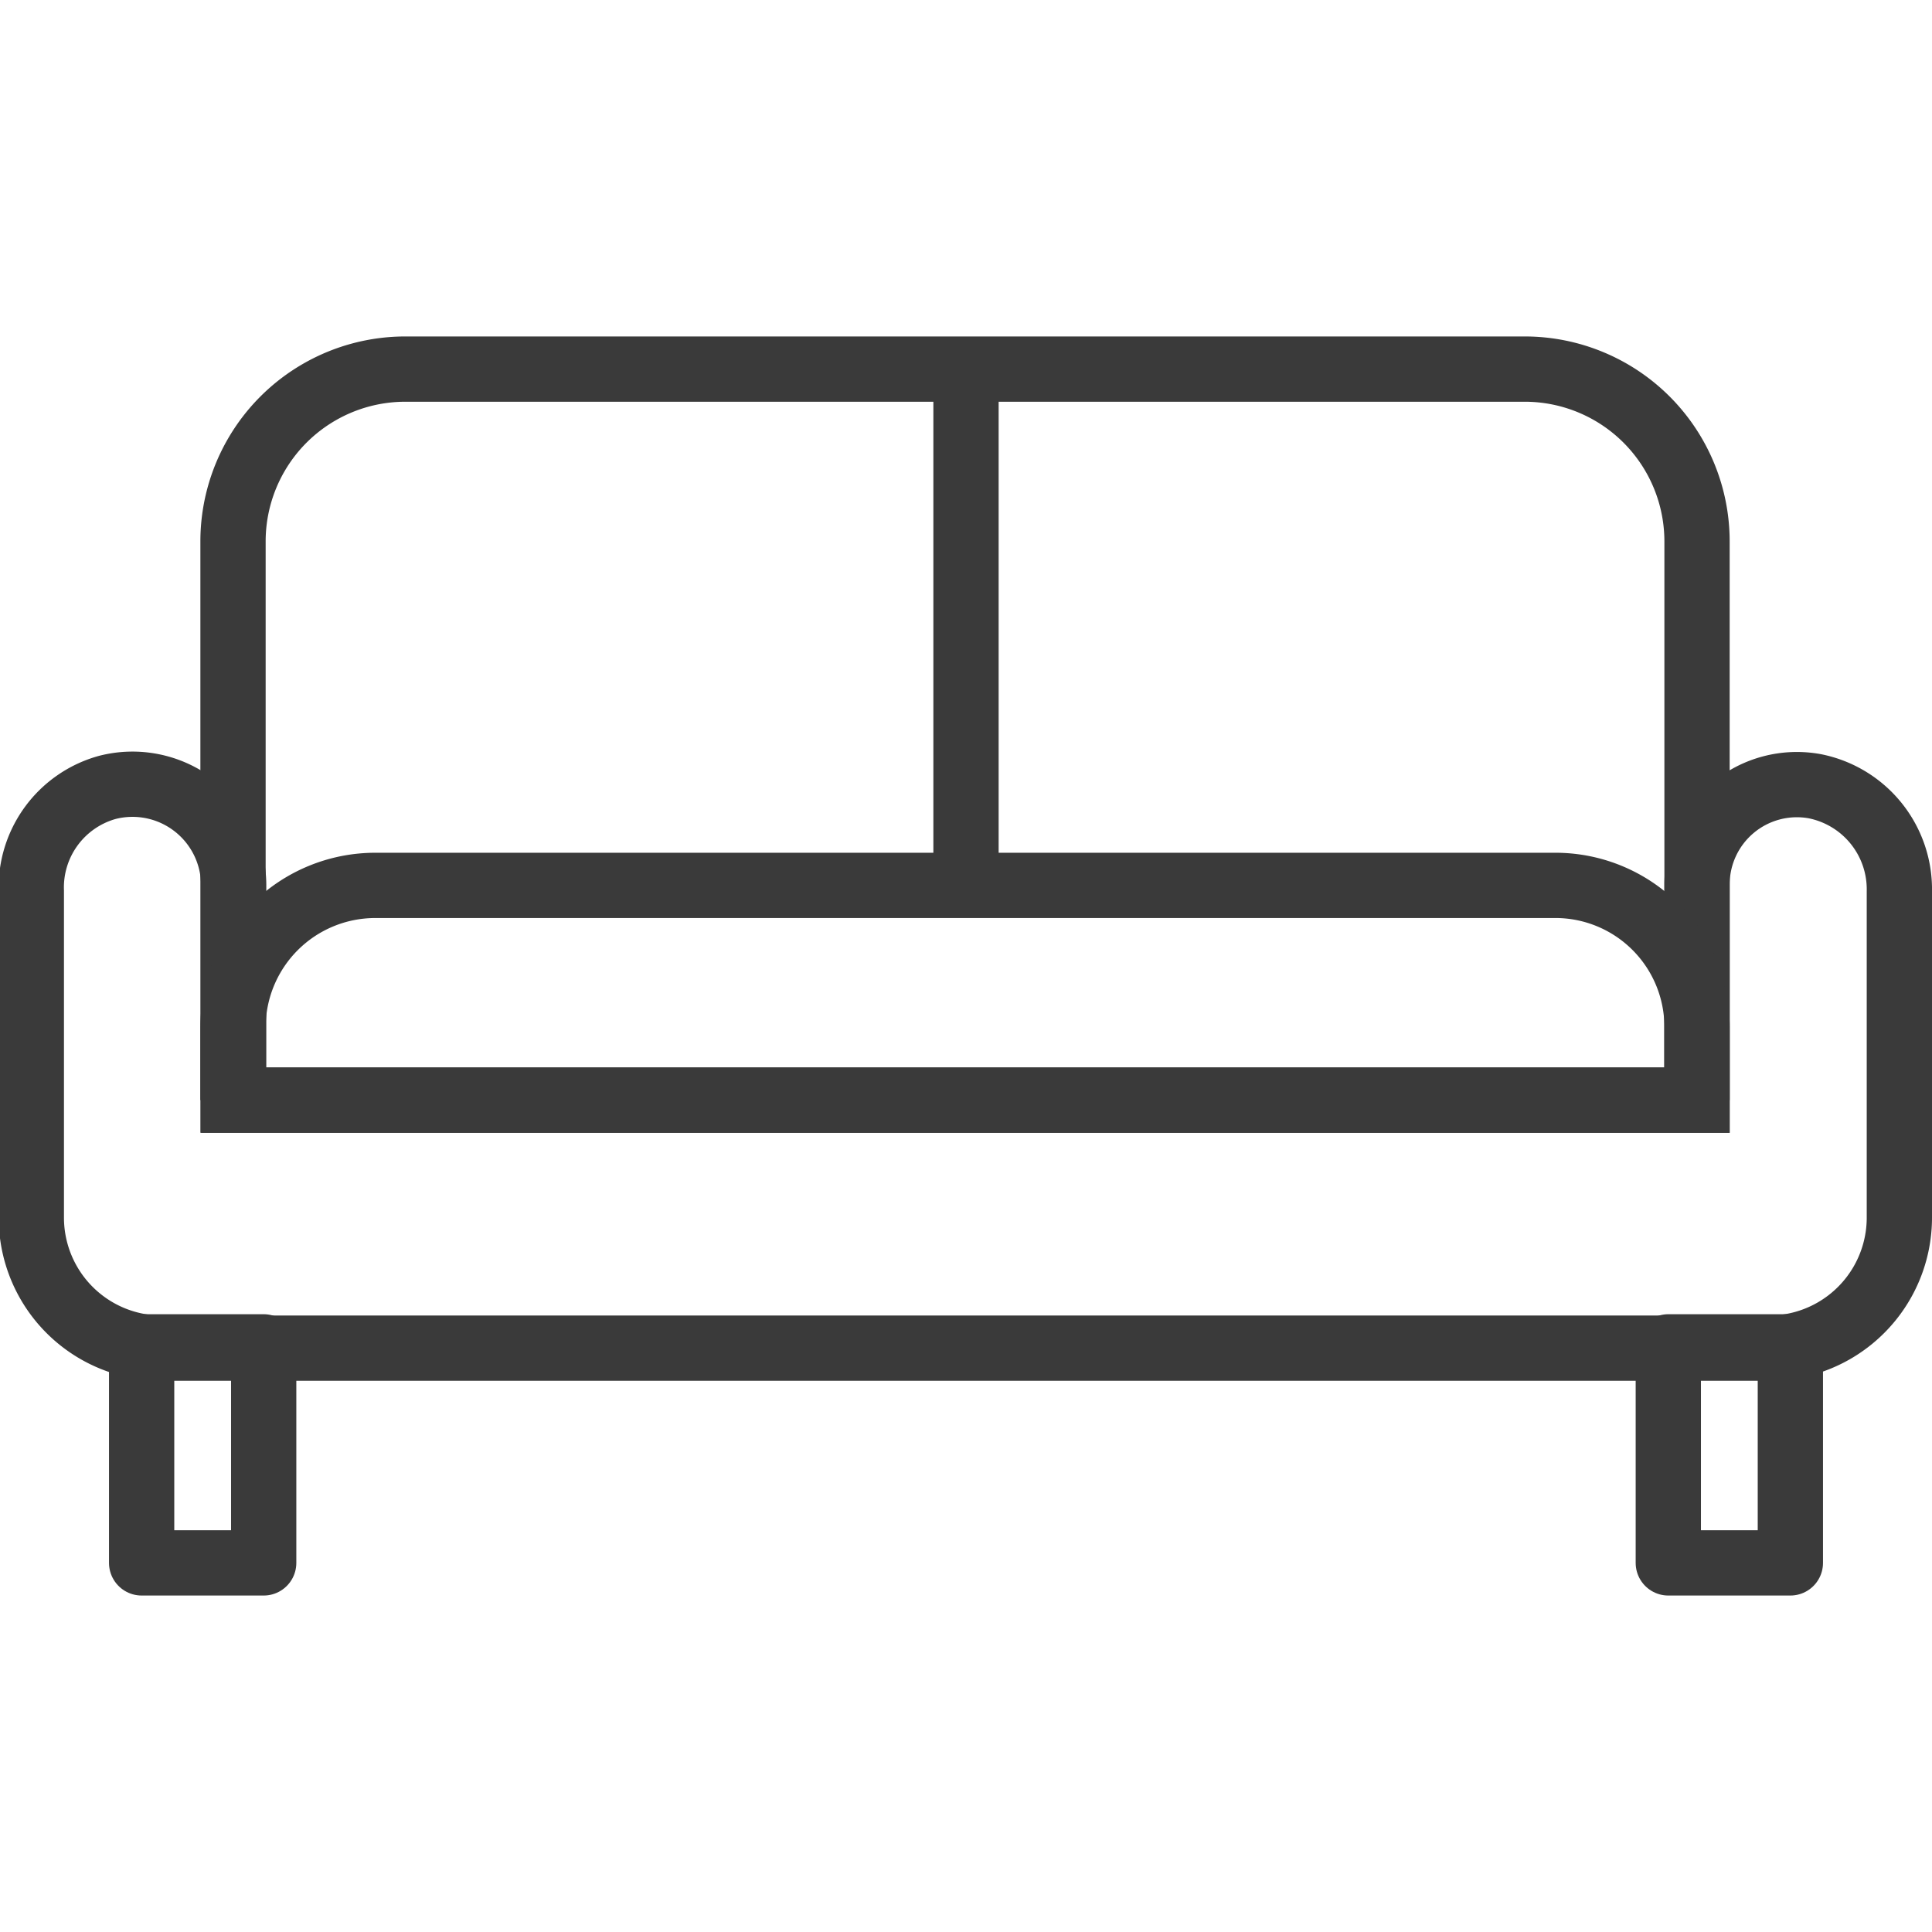
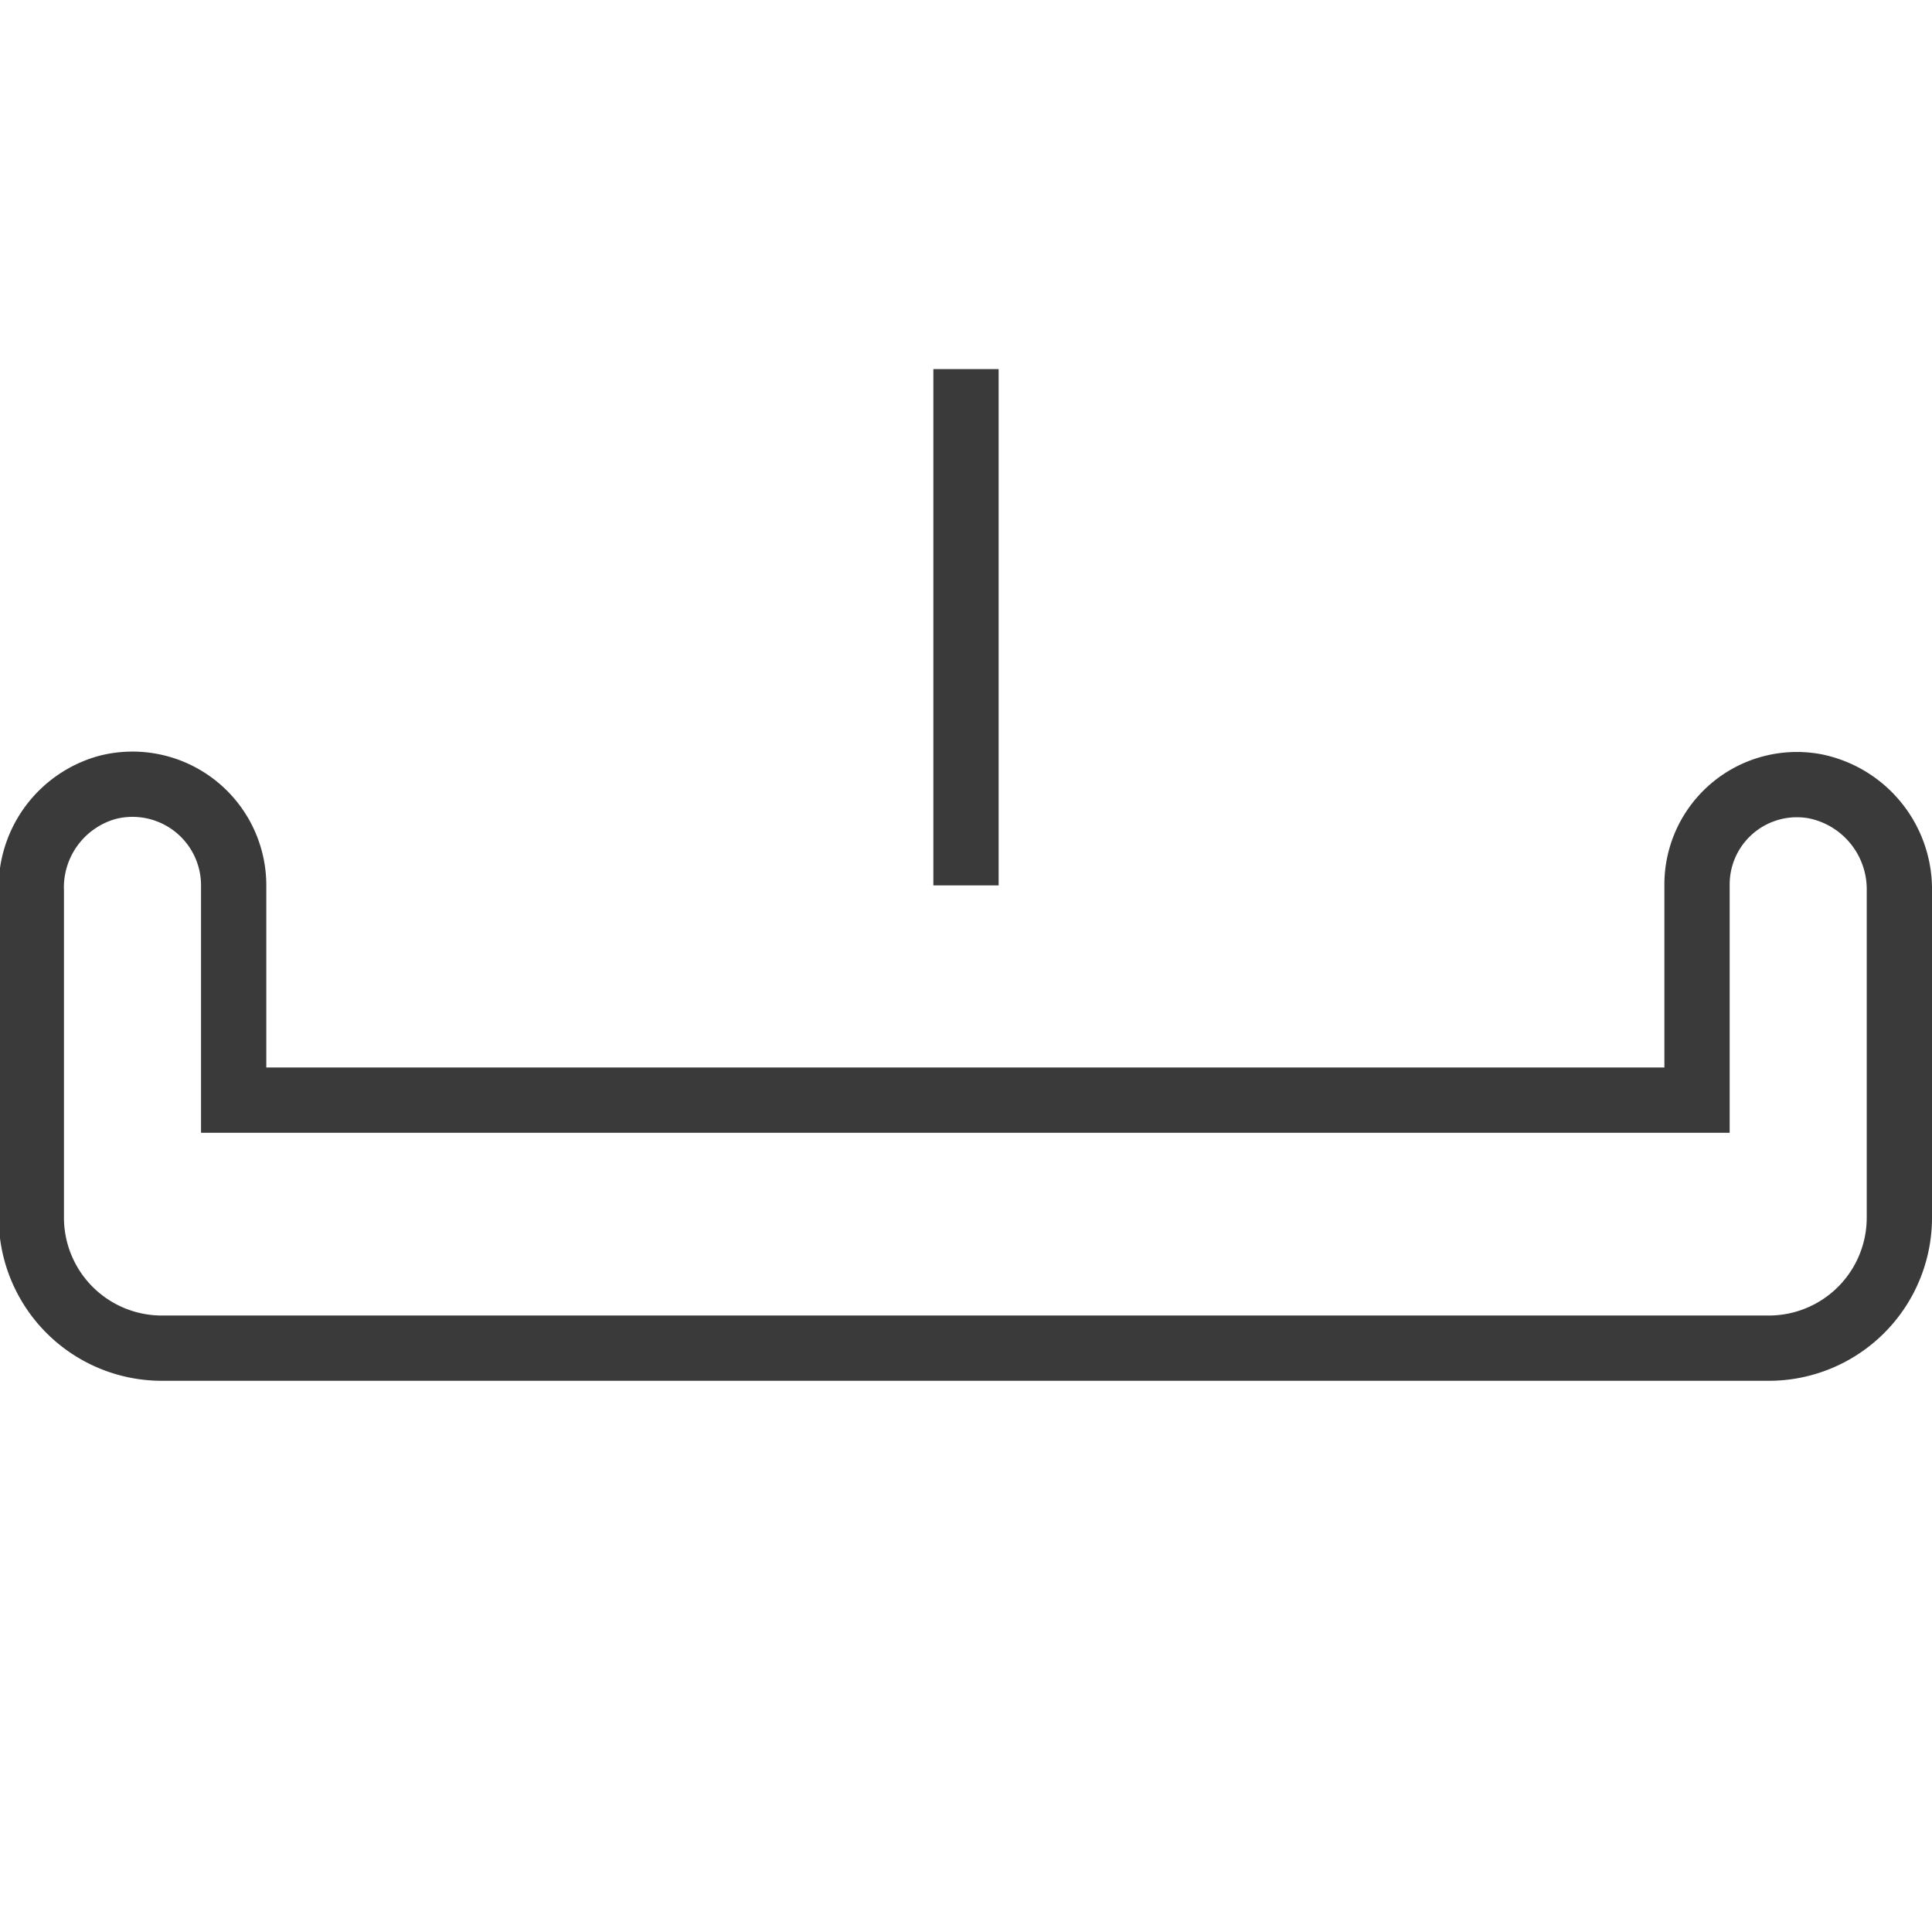
<svg xmlns="http://www.w3.org/2000/svg" viewBox="0 0 29.6 19.29" width="50" height="50">
  <defs>
    <style>.cls-1,.cls-2{fill:none;stroke:#3a3a3a;}.cls-1{stroke-linejoin:round;}.cls-2{stroke-miterlimit:10;}</style>
  </defs>
  <g id="Layer_2" data-name="Layer 2">
    <g id="Layer_1-2" data-name="Layer 1">
-       <rect class="cls-1" x="2.17" y="15.48" width="1.87" height="3.31" />
-       <rect class="cls-1" x="25.56" y="15.48" width="1.87" height="3.31" />
      <path class="cls-2" d="M29.1,8.5v5a2,2,0,0,1-2,2H2.48a2,2,0,0,1-2-2v-5A1.59,1.59,0,0,1,1.64,6.91,1.55,1.55,0,0,1,3.58,8.4v3.3H26V8.4a1.53,1.53,0,0,1,1.8-1.51A1.61,1.61,0,0,1,29.1,8.5Z" />
-       <path class="cls-2" d="M6.22.5H23.38A2.64,2.64,0,0,1,26,3.14V11.7a0,0,0,0,1,0,0H3.57a0,0,0,0,1,0,0V3.14A2.64,2.64,0,0,1,6.22.5Z" />
-       <path class="cls-2" d="M3.57,11.7V10.58A2.18,2.18,0,0,1,5.75,8.41h18.1A2.17,2.17,0,0,1,26,10.58V11.7" />
      <line class="cls-2" x1="14.8" y1="0.5" x2="14.8" y2="8.41" />
    </g>
  </g>
</svg>